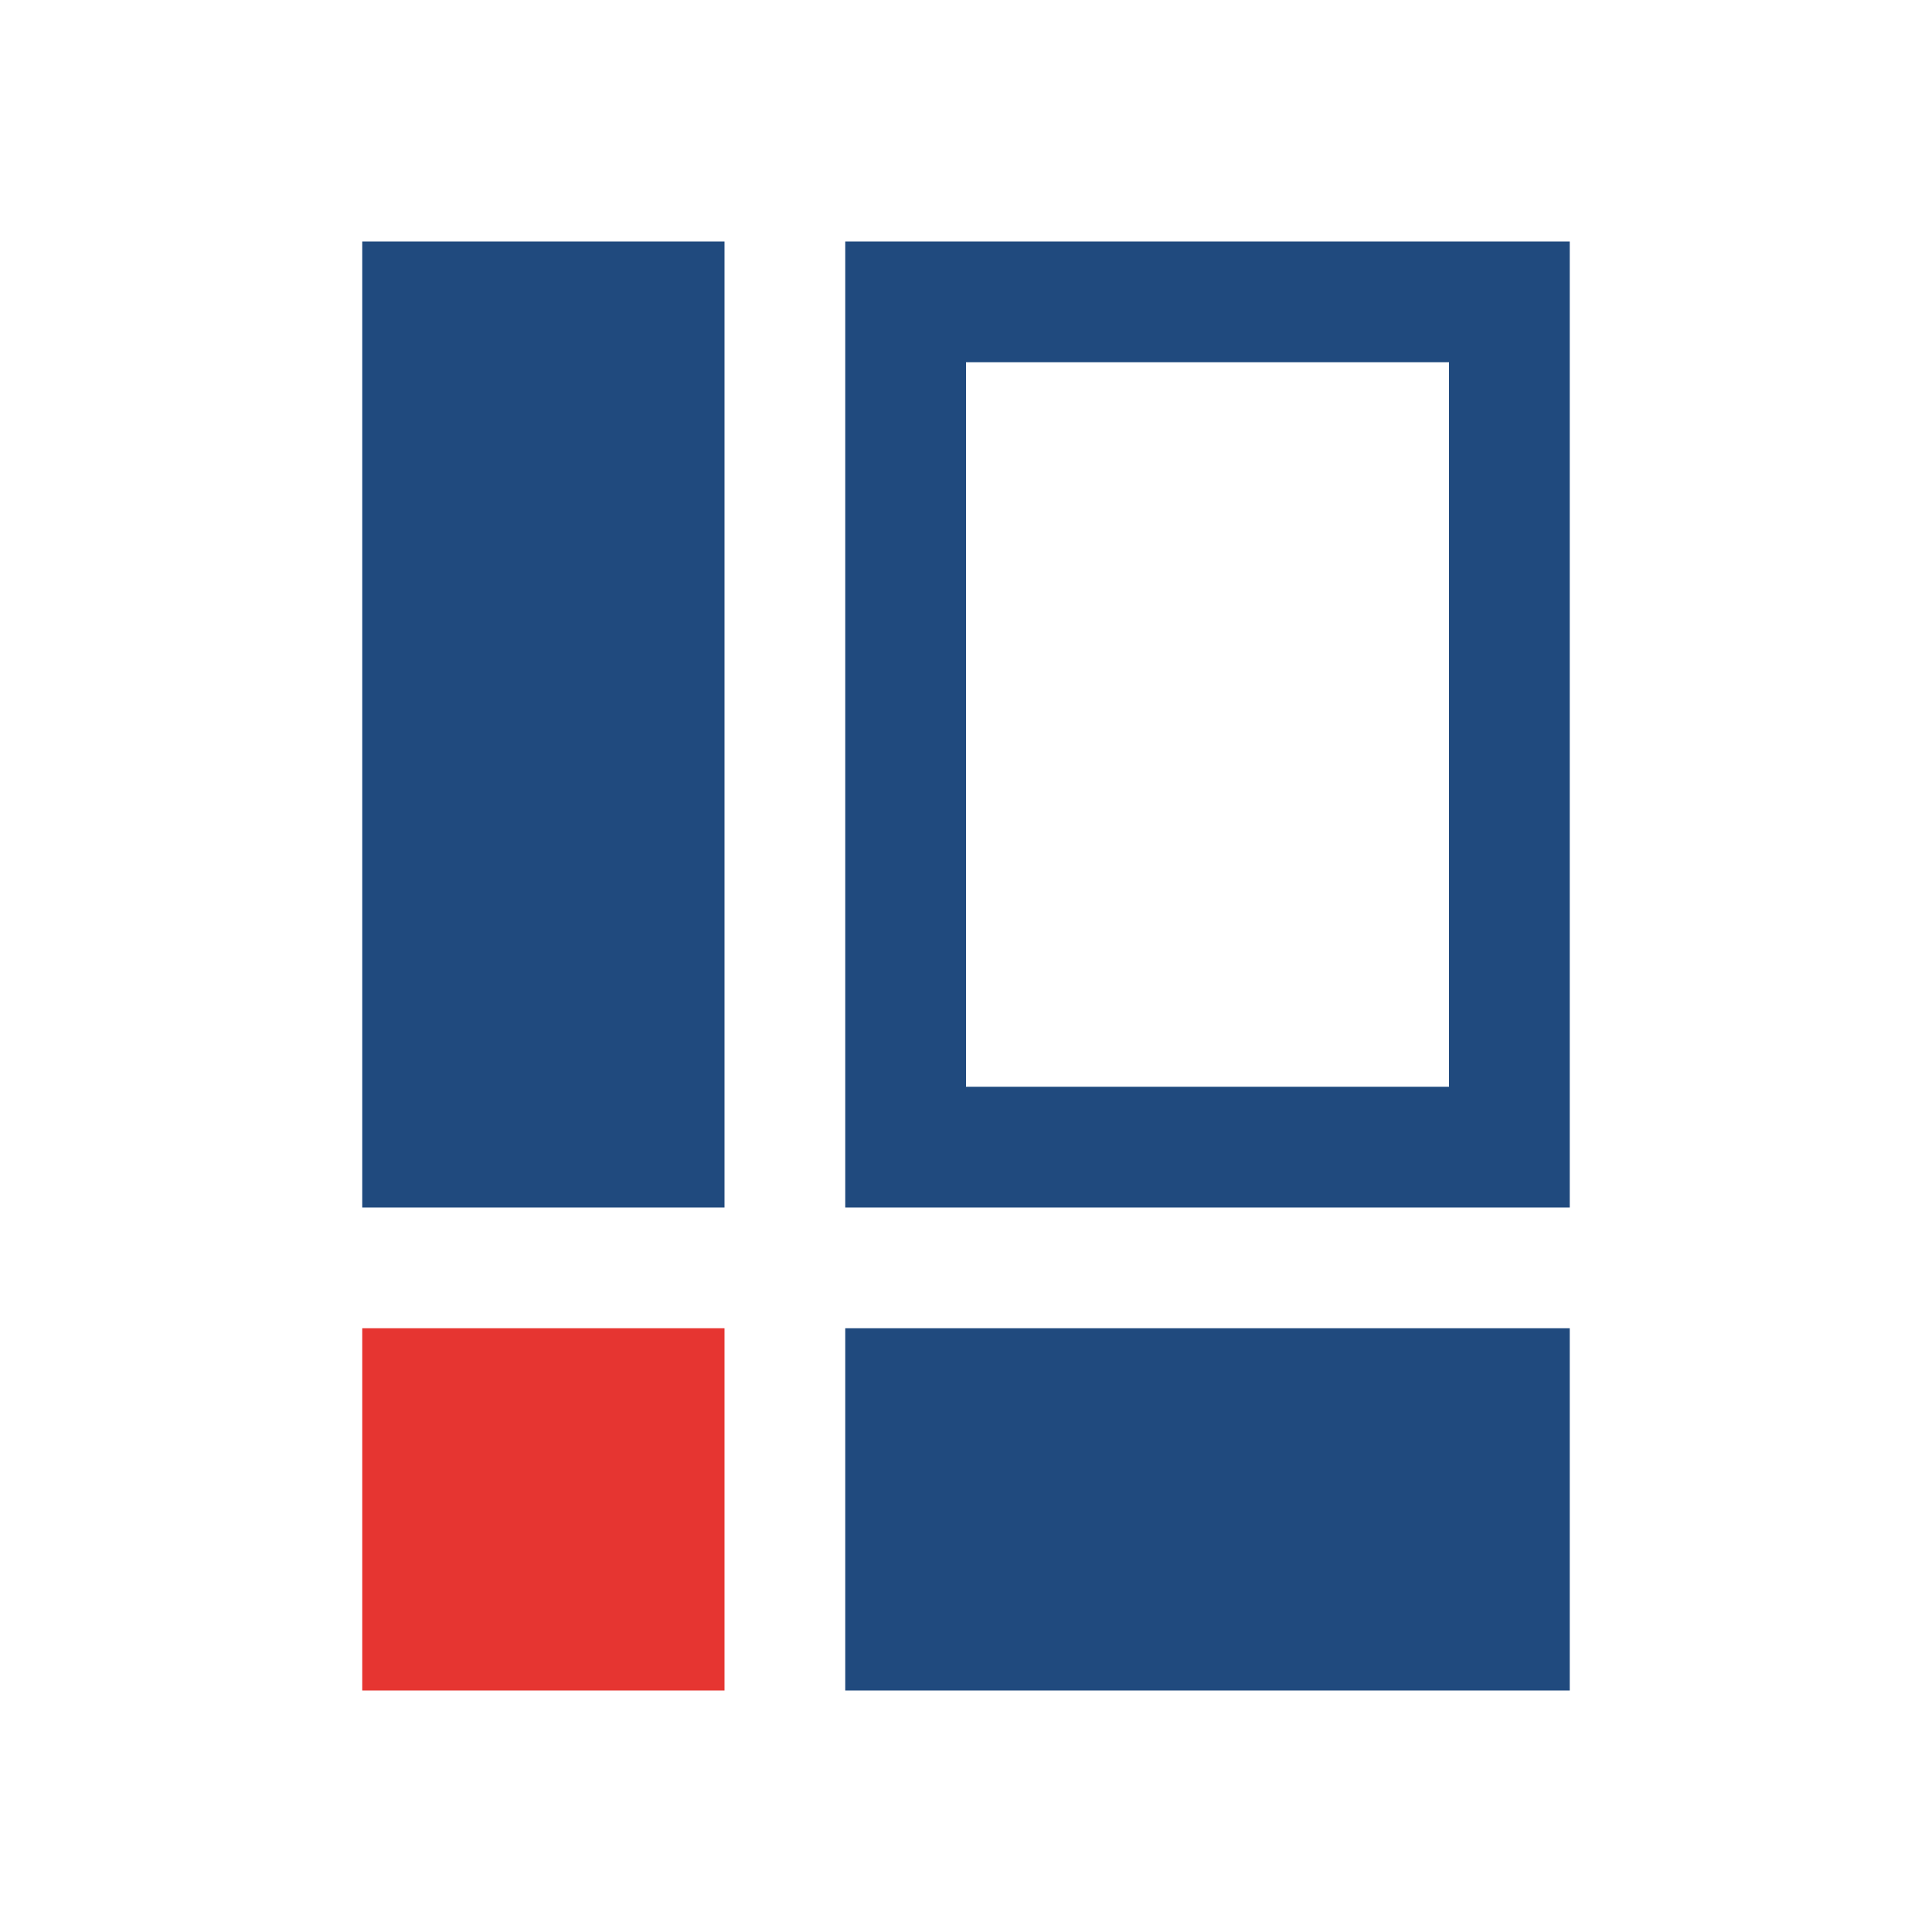
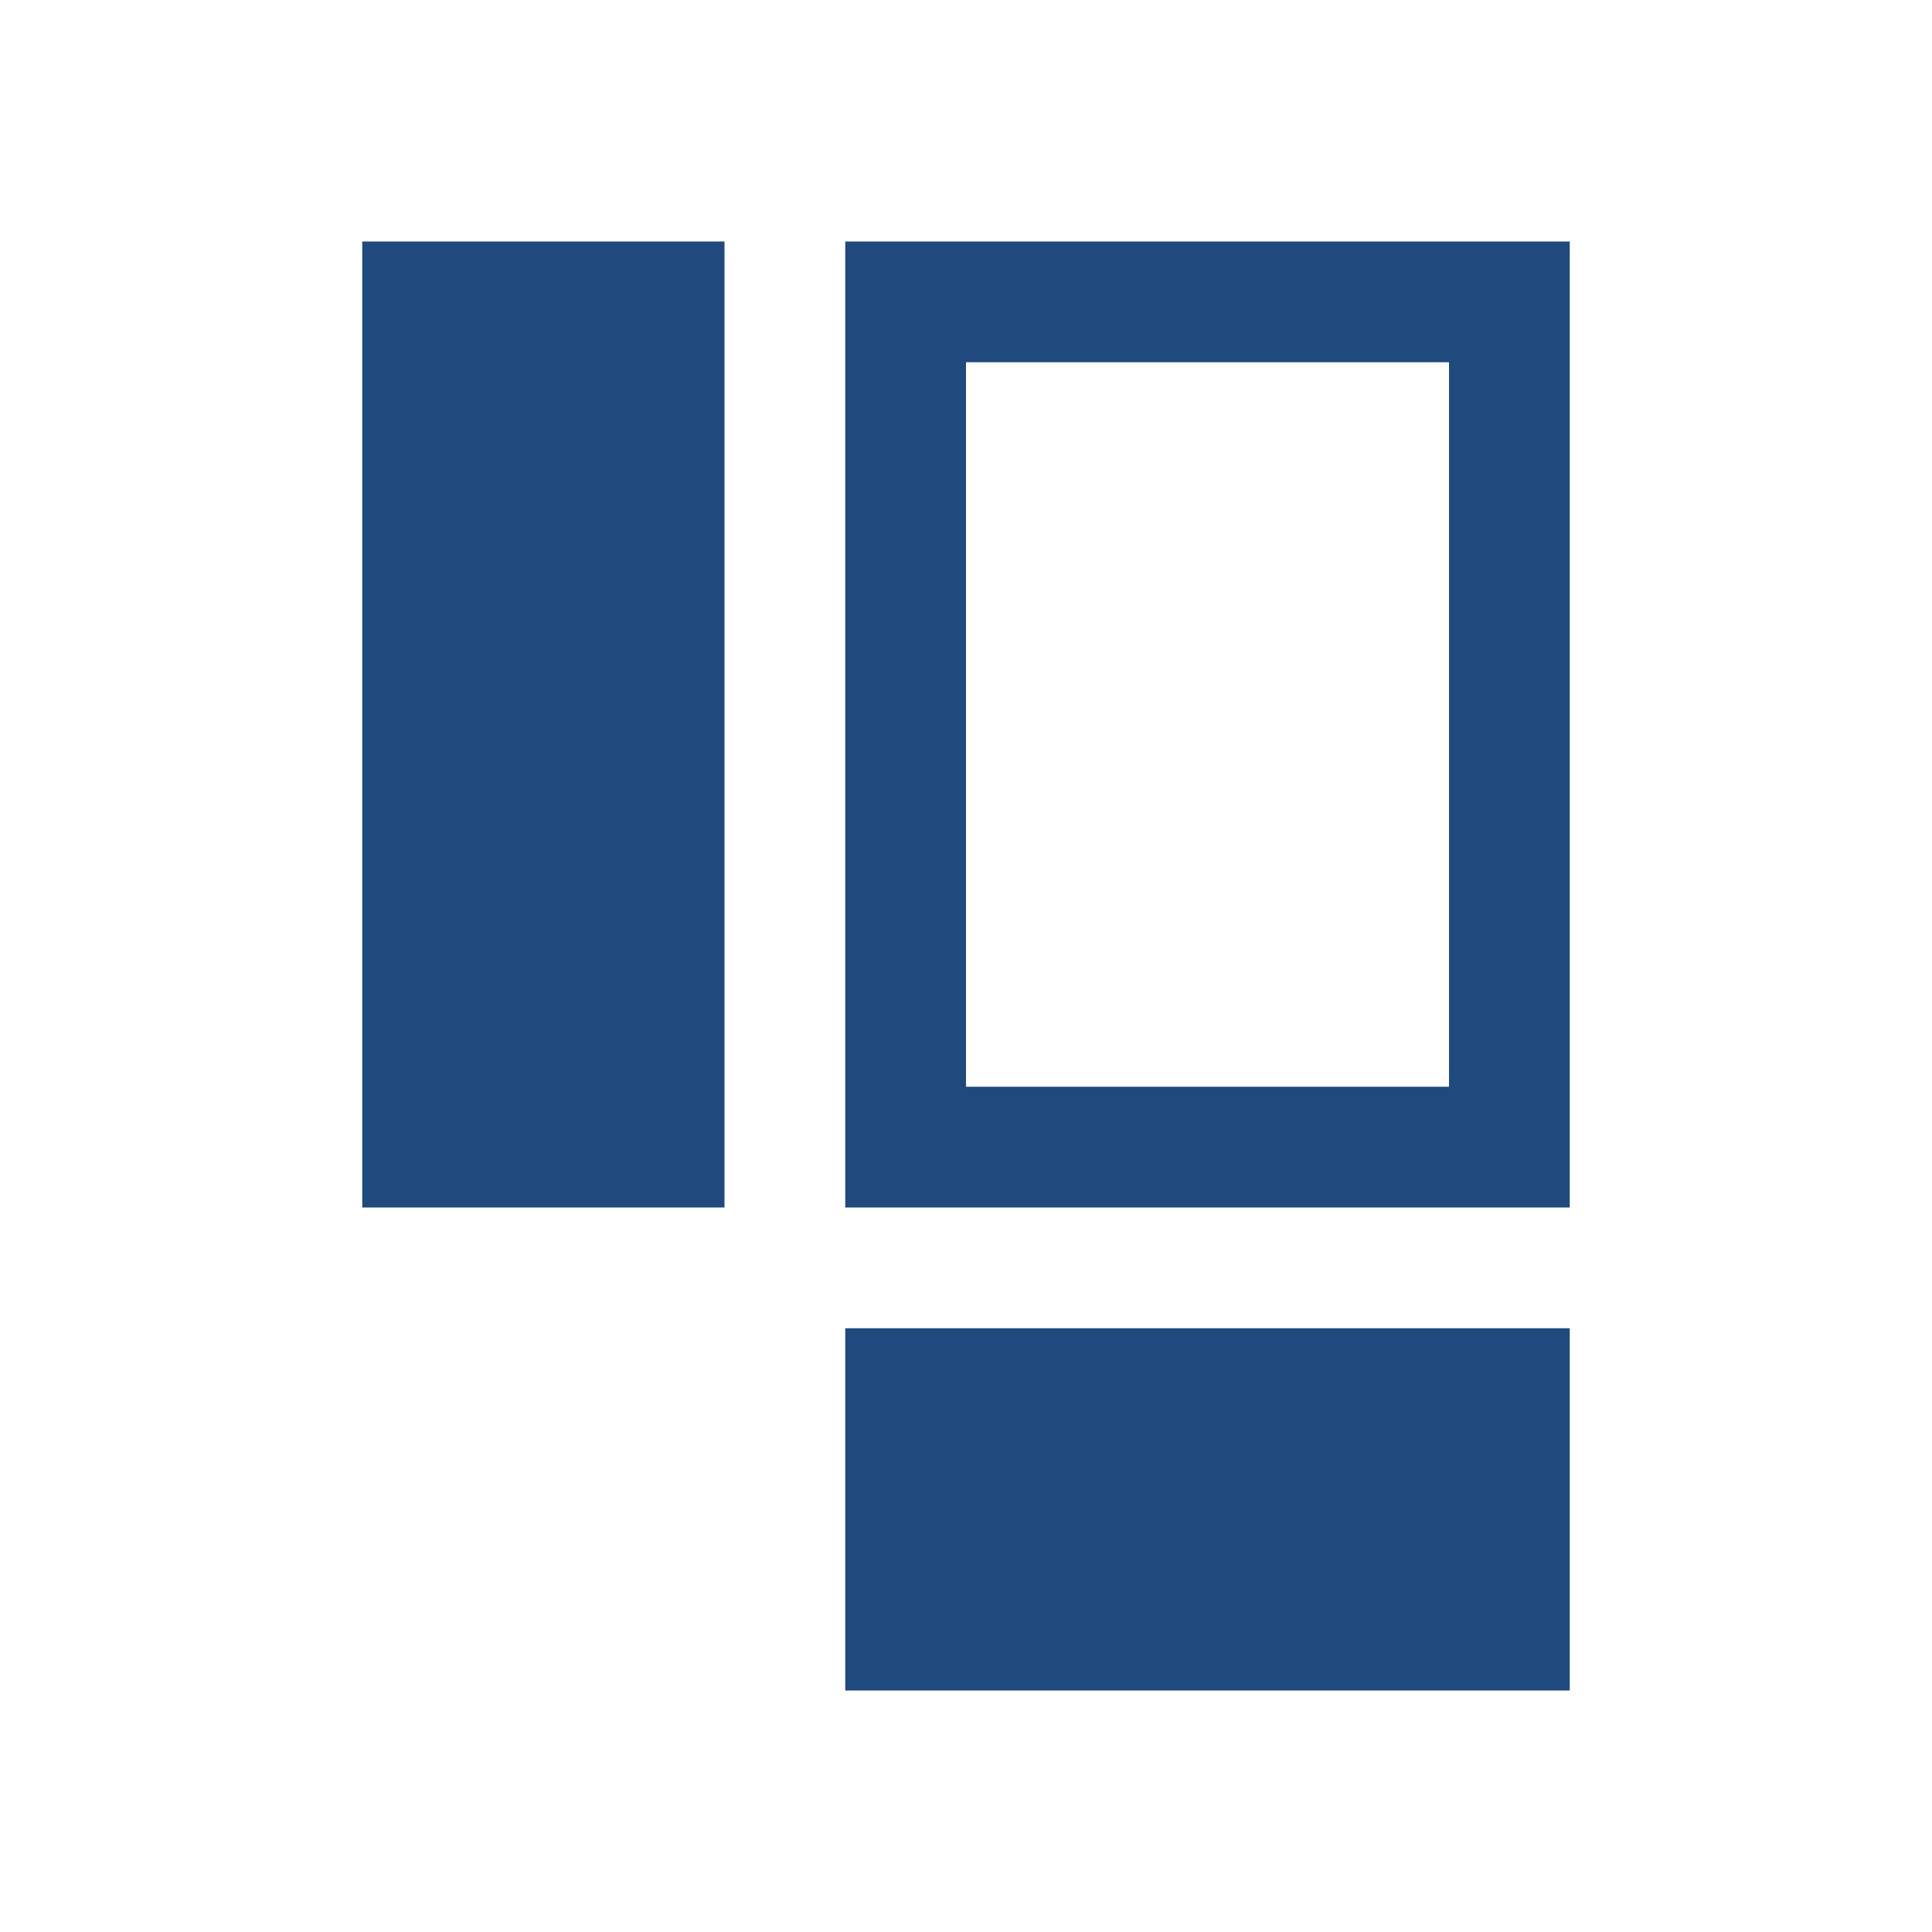
<svg xmlns="http://www.w3.org/2000/svg" width="16" height="16" viewBox="0 0 16 16" fill="none">
-   <path fill-rule="evenodd" clip-rule="evenodd" d="M6 2H3V10H6V2ZM13 11H7V14H13V11ZM7 2H13V10H7V2ZM12 3H8V9H12V3Z" fill="#204A7E" />
-   <rect x="3" y="11" width="3" height="3" fill="#E63531" />
+   <path fill-rule="evenodd" clip-rule="evenodd" d="M6 2H3V10H6V2ZM13 11H7V14H13ZM7 2H13V10H7V2ZM12 3H8V9H12V3Z" fill="#204A7E" />
</svg>